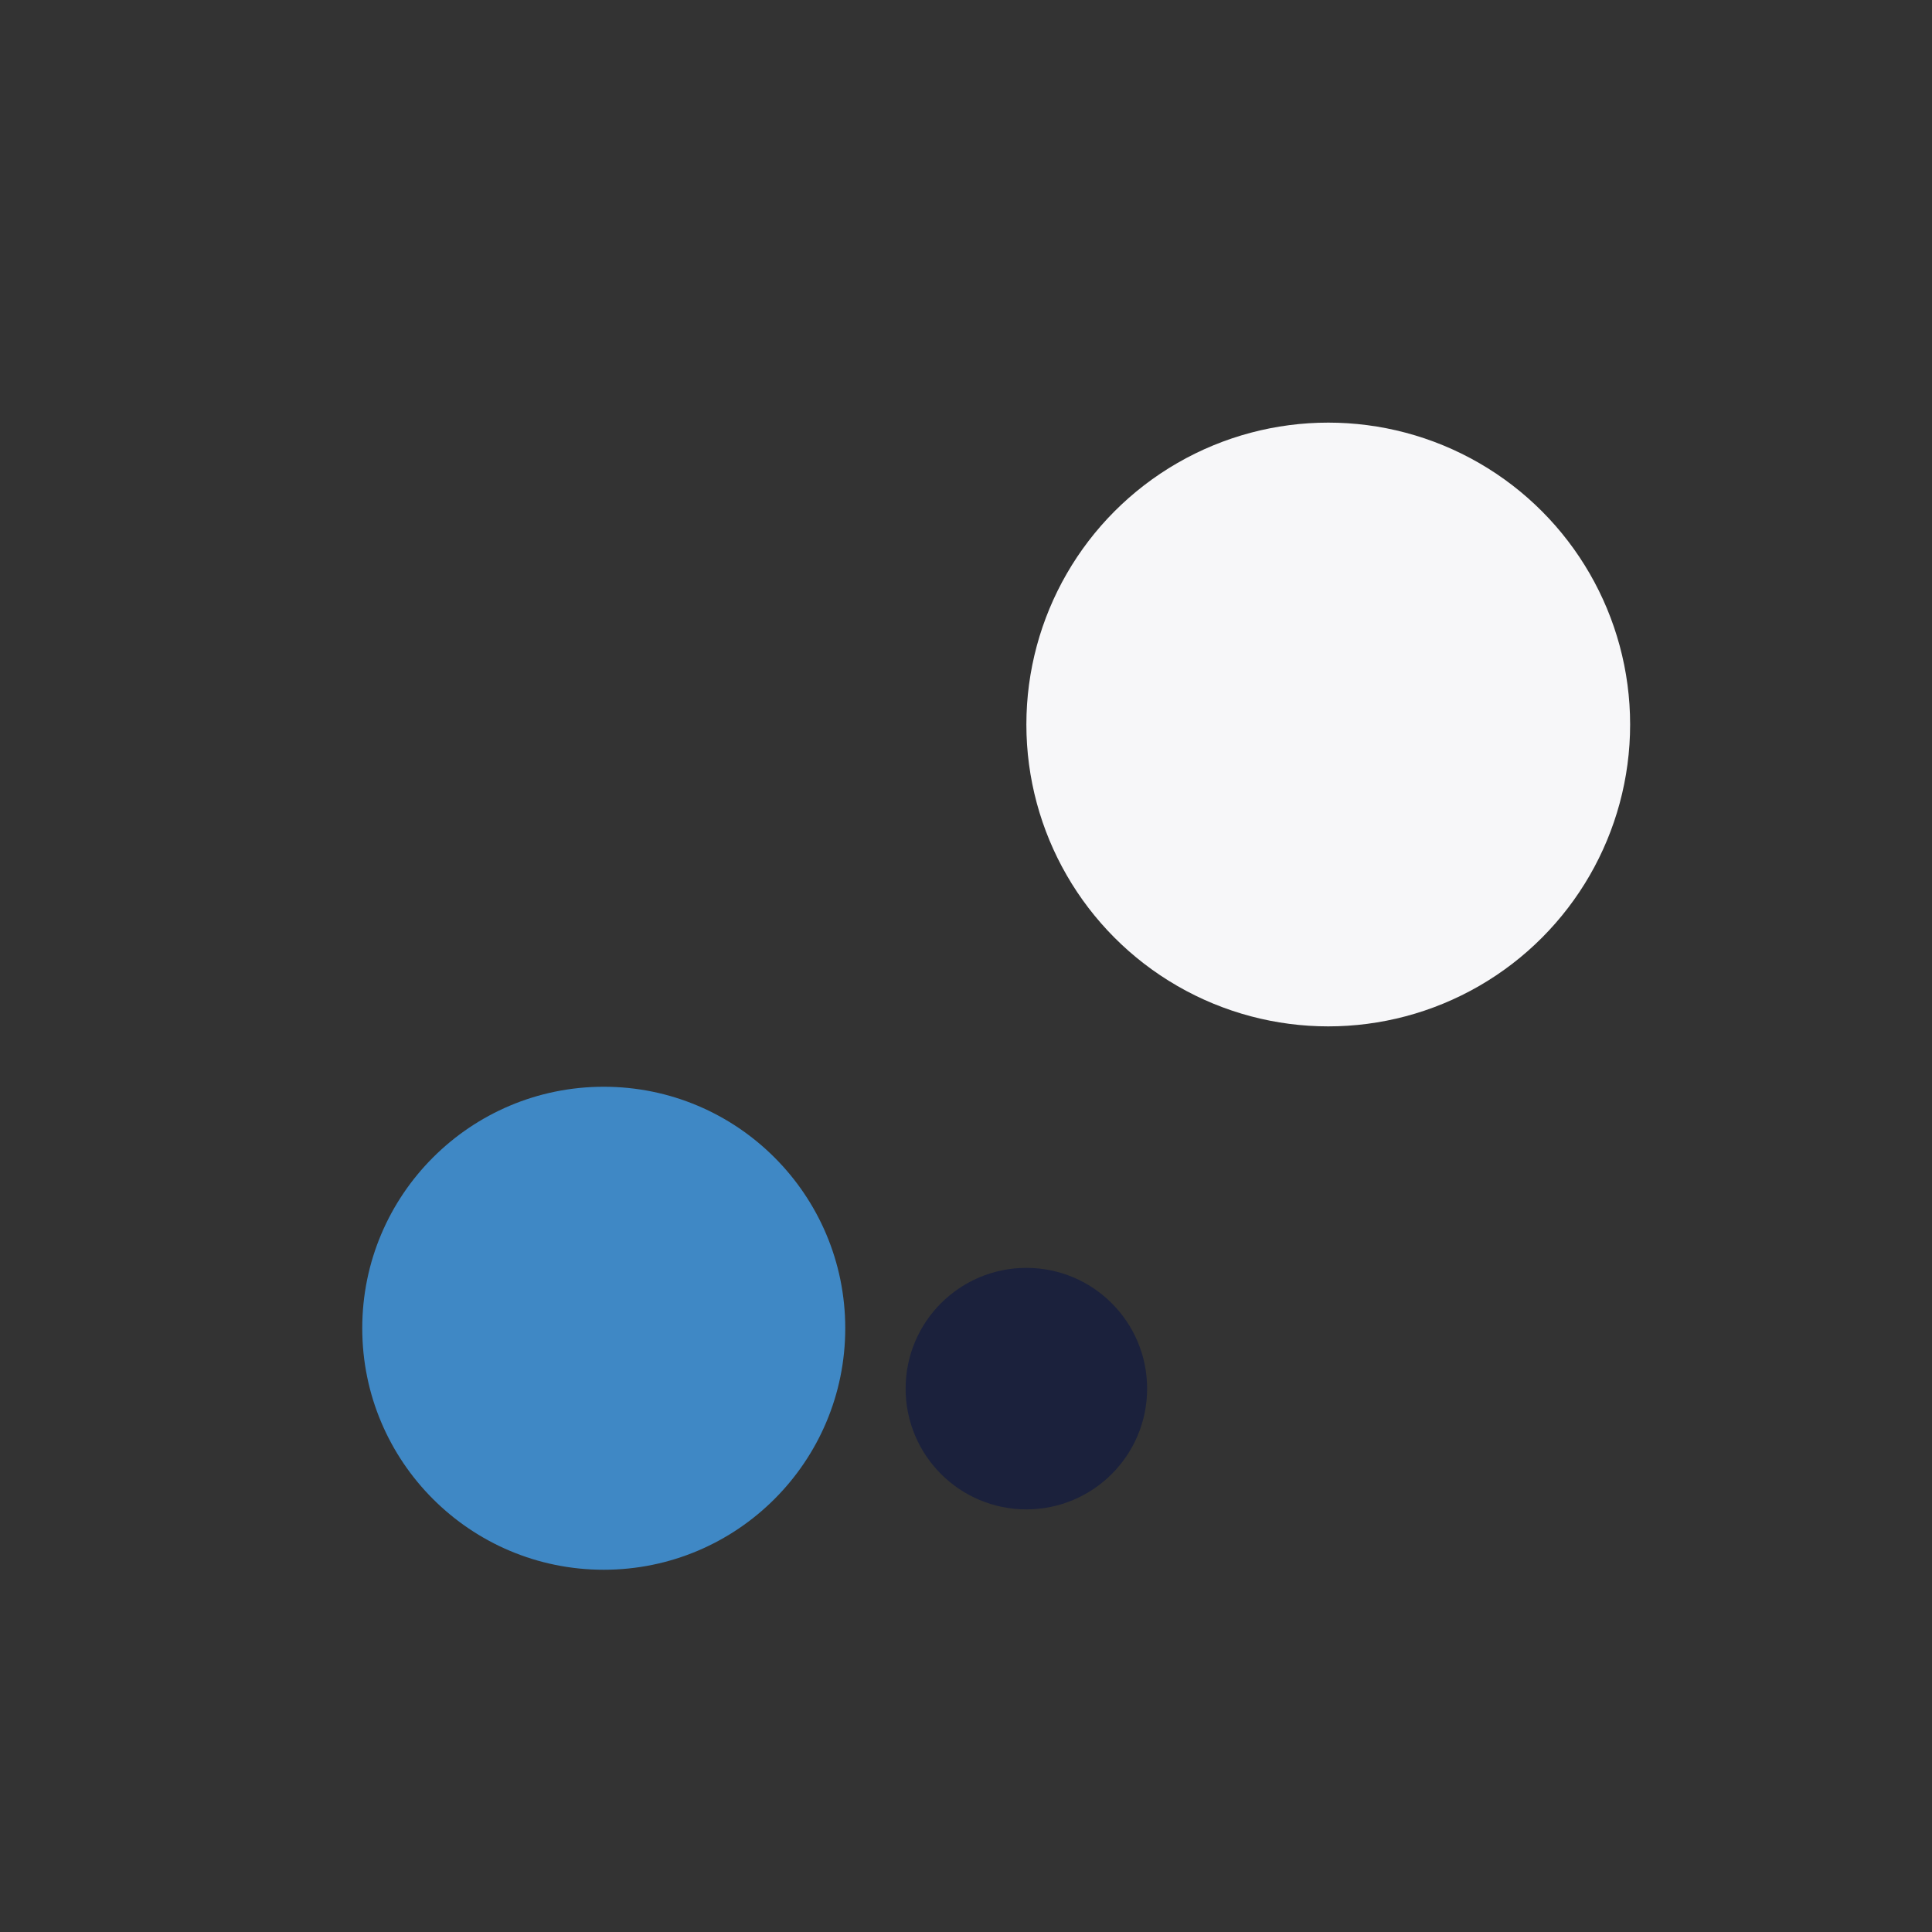
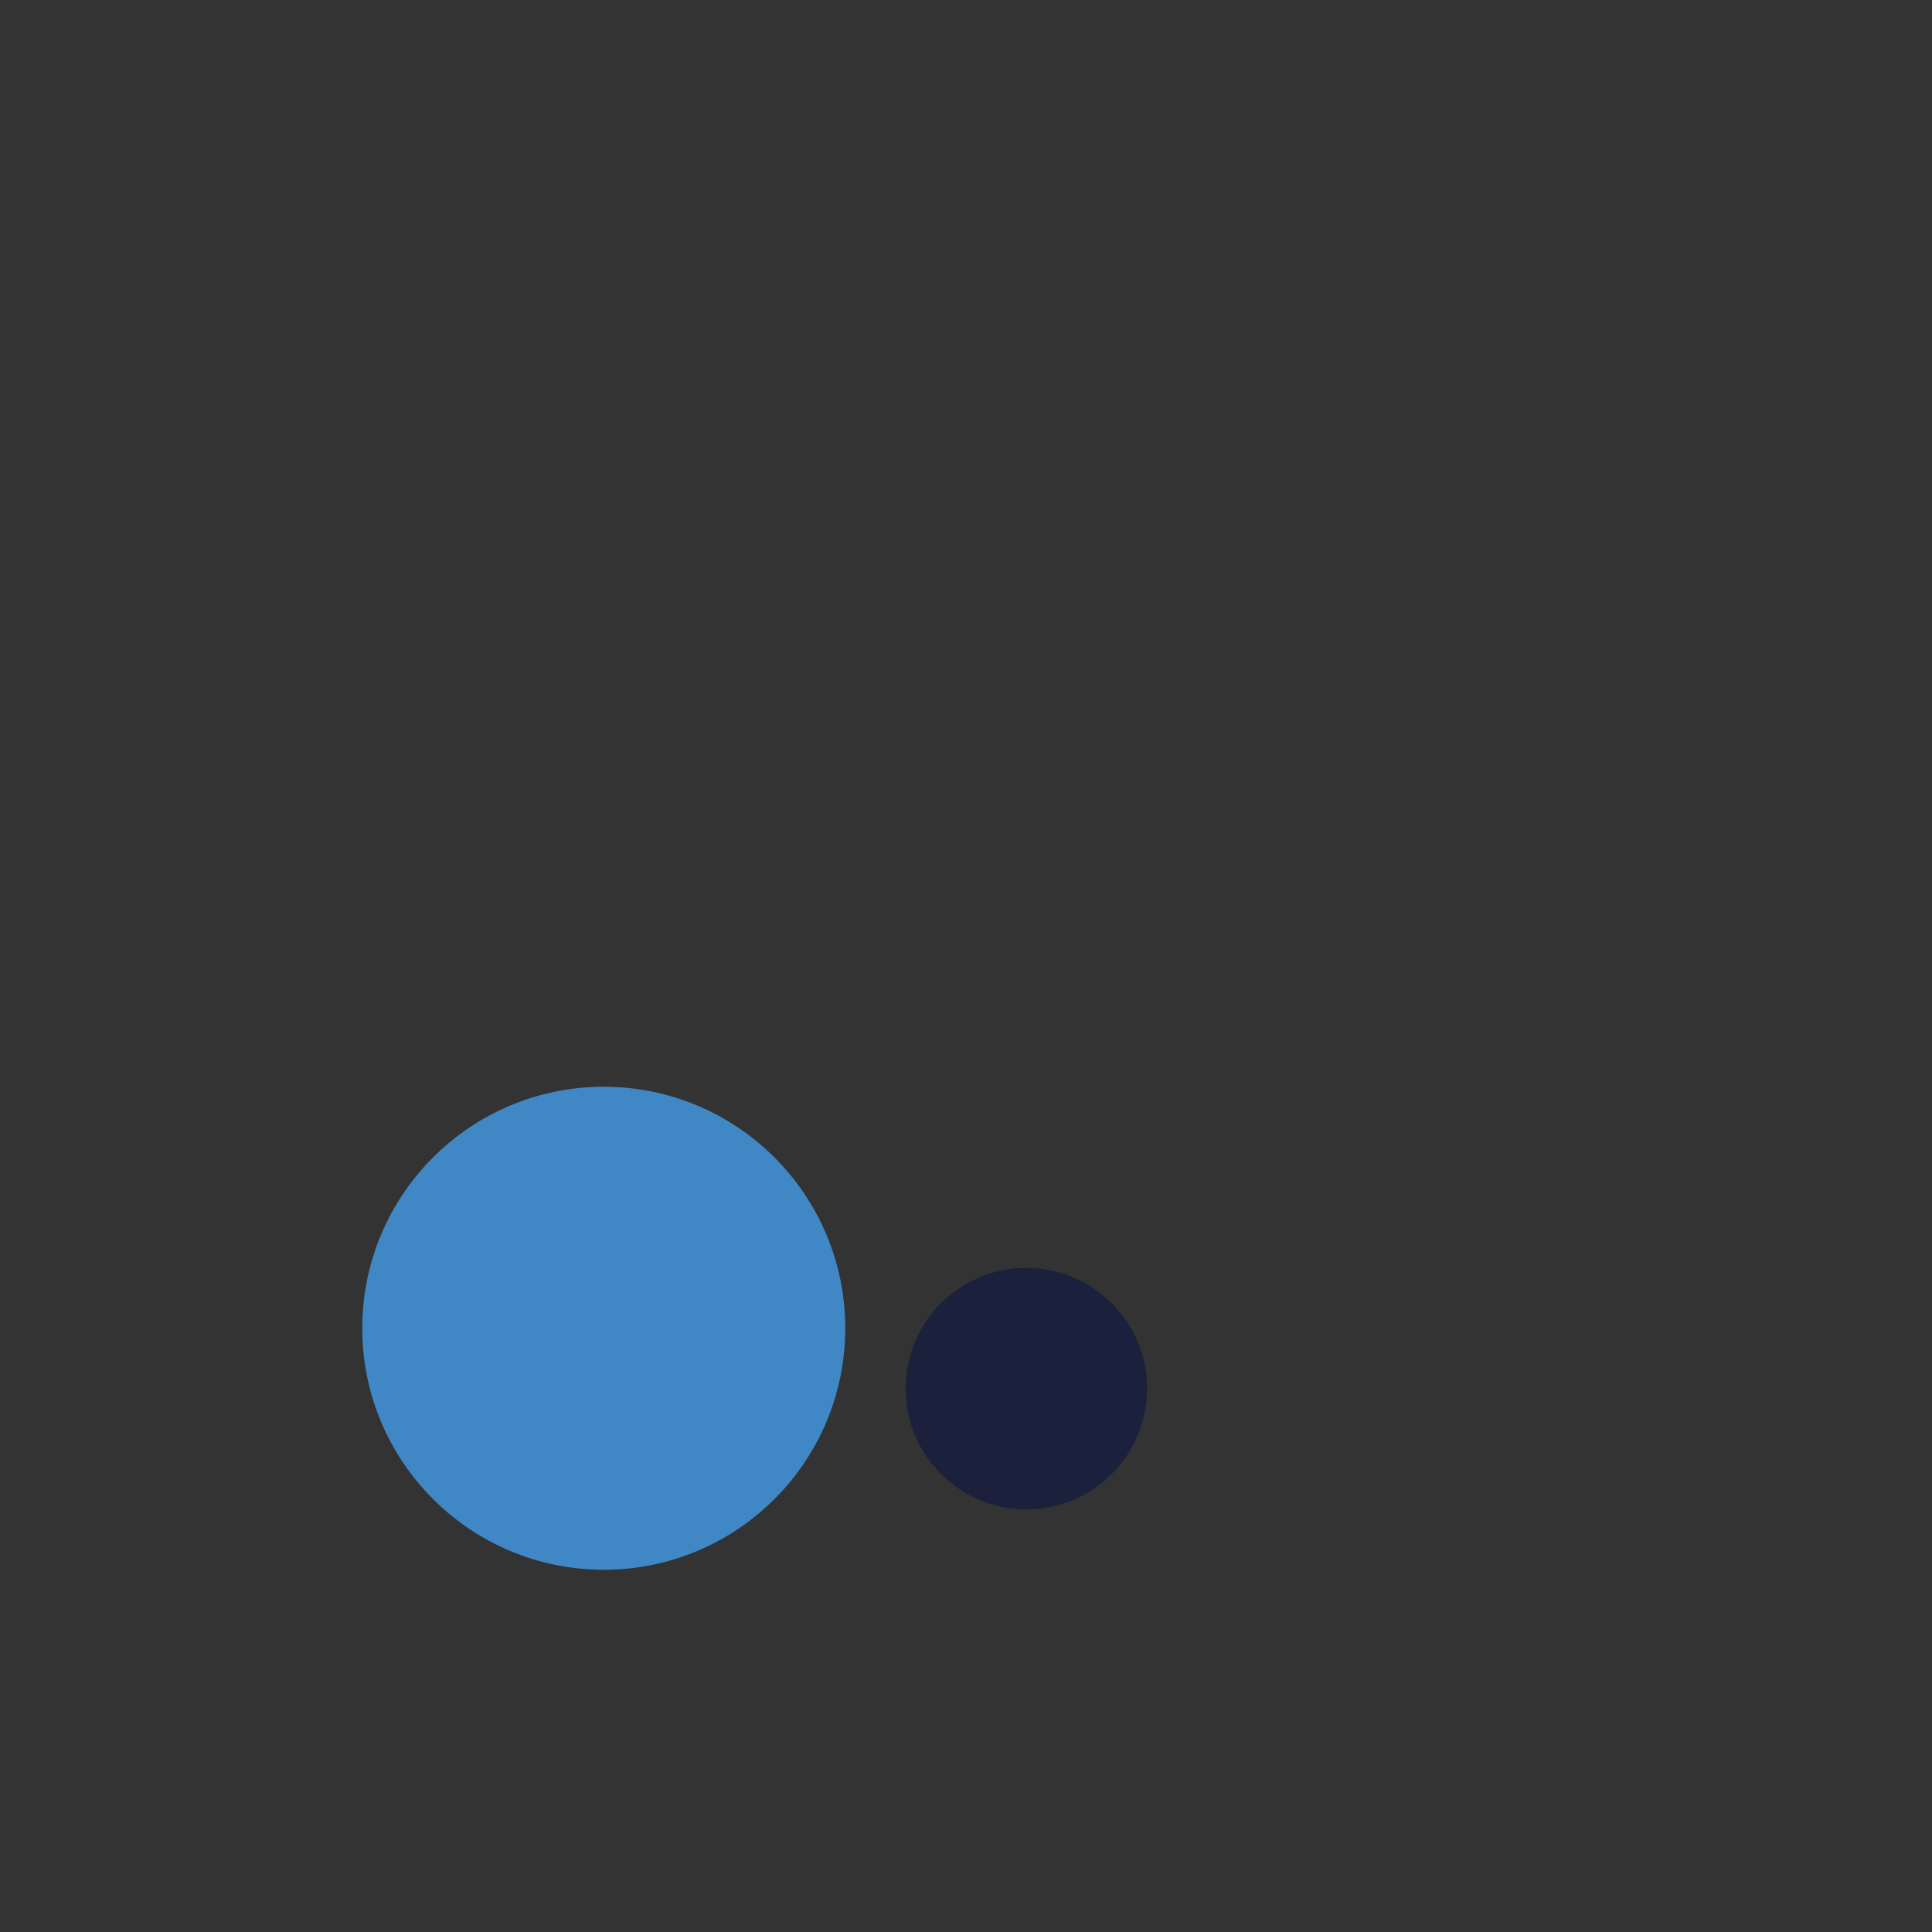
<svg xmlns="http://www.w3.org/2000/svg" width="32" height="32" viewBox="0 0 32 32">
  <rect x="0" y="0" width="32" height="32" fill="#333333" stroke="none" />
  <circle cx="10" cy="22" r="4" fill="#3F88C5" />
-   <circle cx="22" cy="12" r="5" fill="#F7F7F9" />
  <circle cx="17" cy="23" r="2" fill="#1B213C" />
</svg>